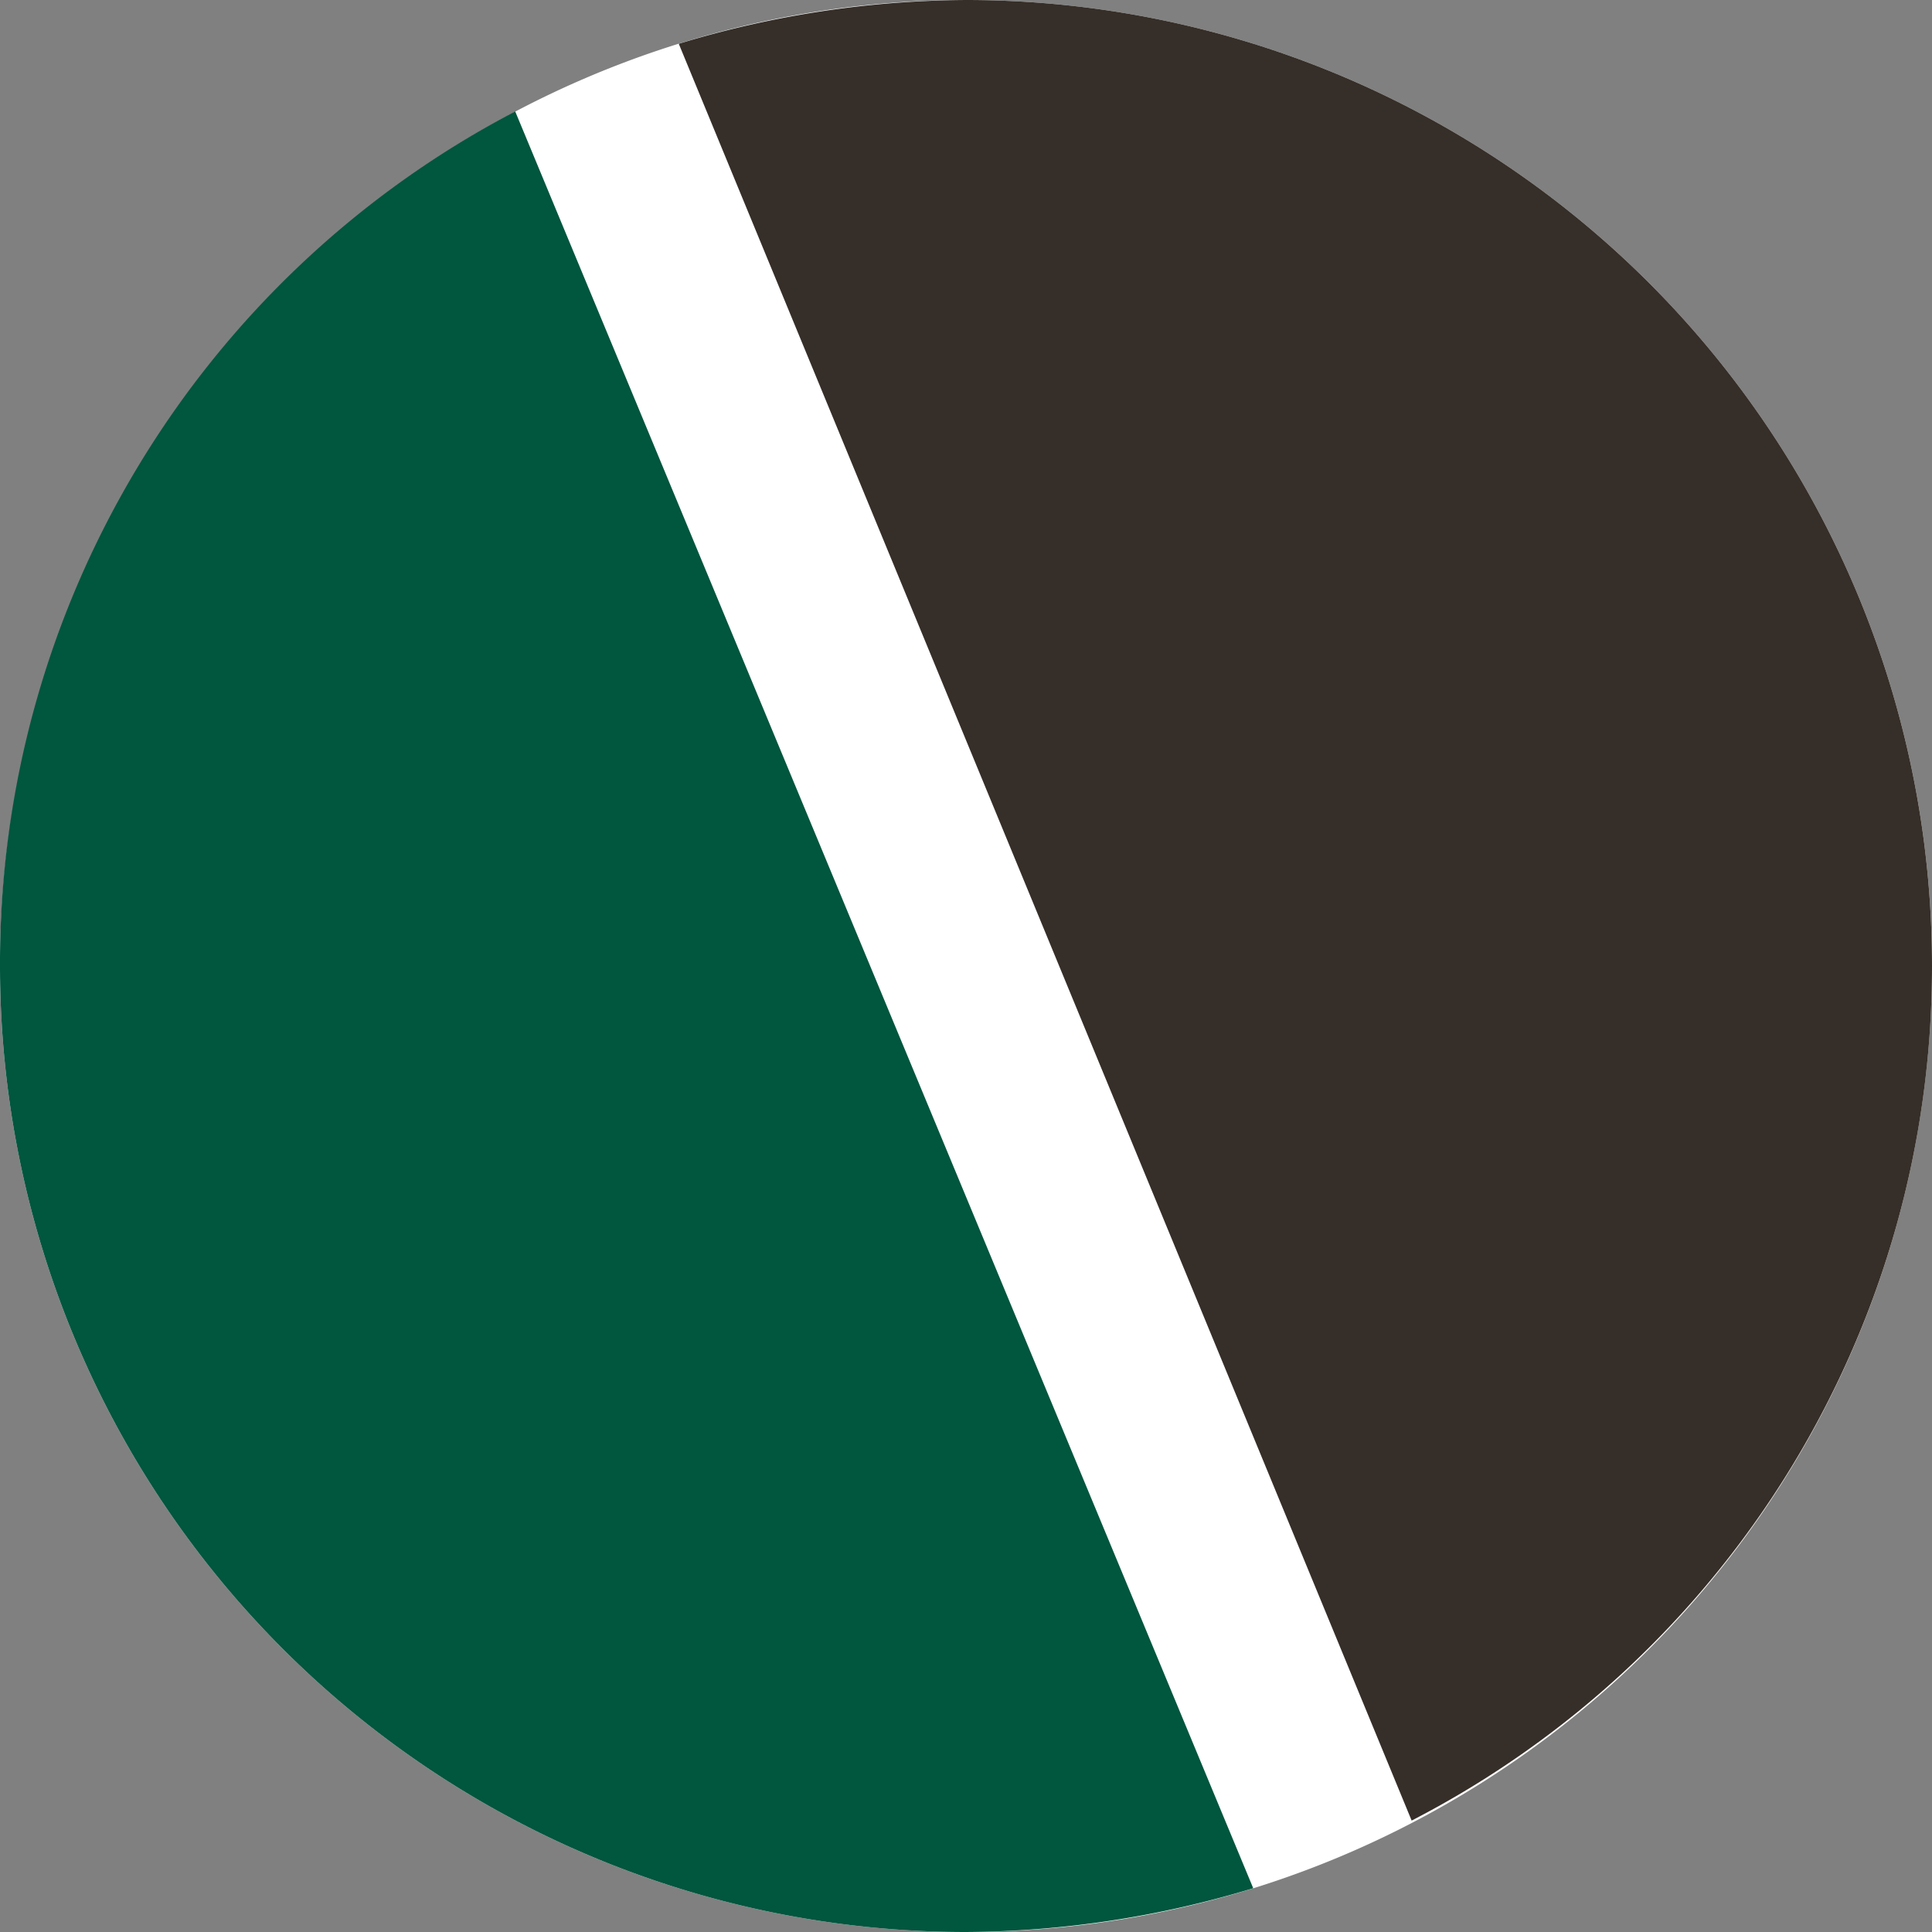
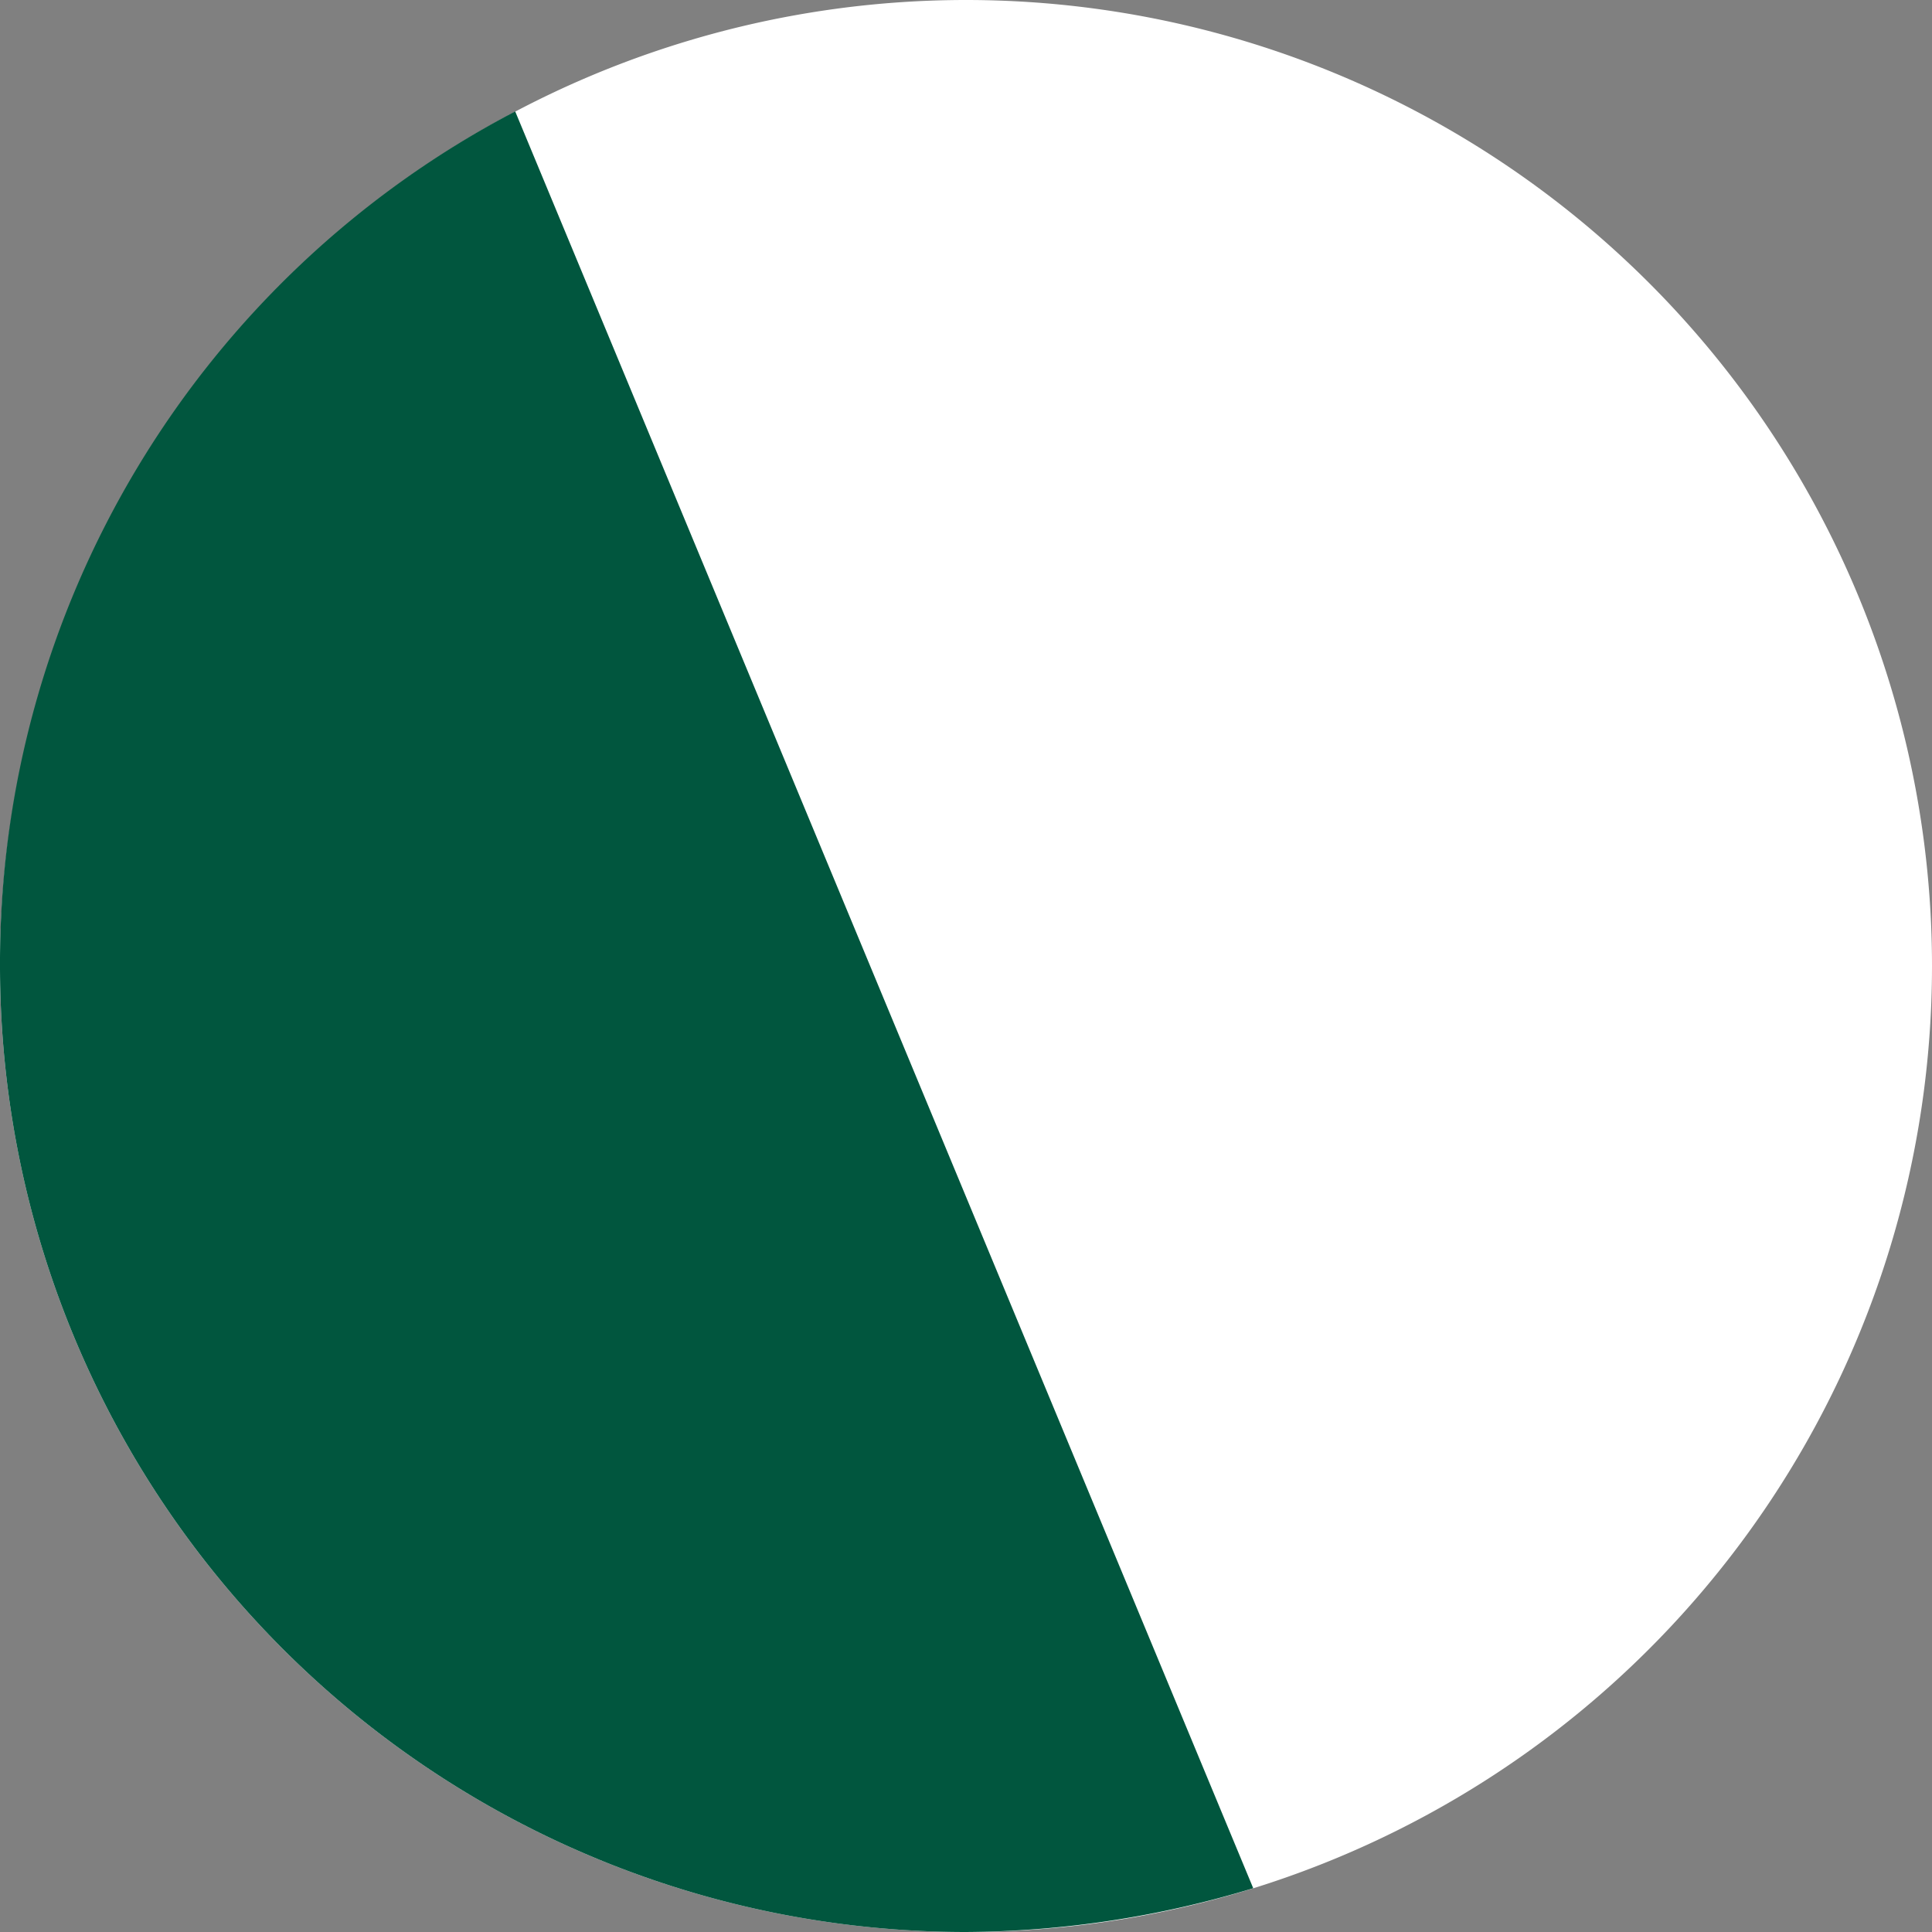
<svg xmlns="http://www.w3.org/2000/svg" id="Layer_1" data-name="Layer 1" viewBox="0 0 30 30">
  <rect x="0" y="0" width="30" height="30" fill="#808080" stroke="none" />
  <defs>
    <style>.cls-1{fill:#fff;}.cls-2{fill:#362e28;}.cls-3{fill:#01563e;}</style>
  </defs>
  <path class="cls-1" d="M15,0A15,15,0,1,0,30,15,15,15,0,0,0,15,0Z" />
-   <path class="cls-2" d="M10.54.68,21.92,28.27A14.92,14.92,0,0,0,30,15h0A15,15,0,0,0,15,0h0a15.58,15.58,0,0,0-4.46.68Z" />
-   <path class="cls-3" d="M19.46,29.32,8,1.73A14.92,14.92,0,0,0,0,15H0A15,15,0,0,0,15,30h0a15.58,15.58,0,0,0,4.46-.68Z" />
+   <path class="cls-3" d="M19.46,29.32,8,1.73A14.92,14.92,0,0,0,0,15H0A15,15,0,0,0,15,30a15.58,15.58,0,0,0,4.46-.68Z" />
</svg>